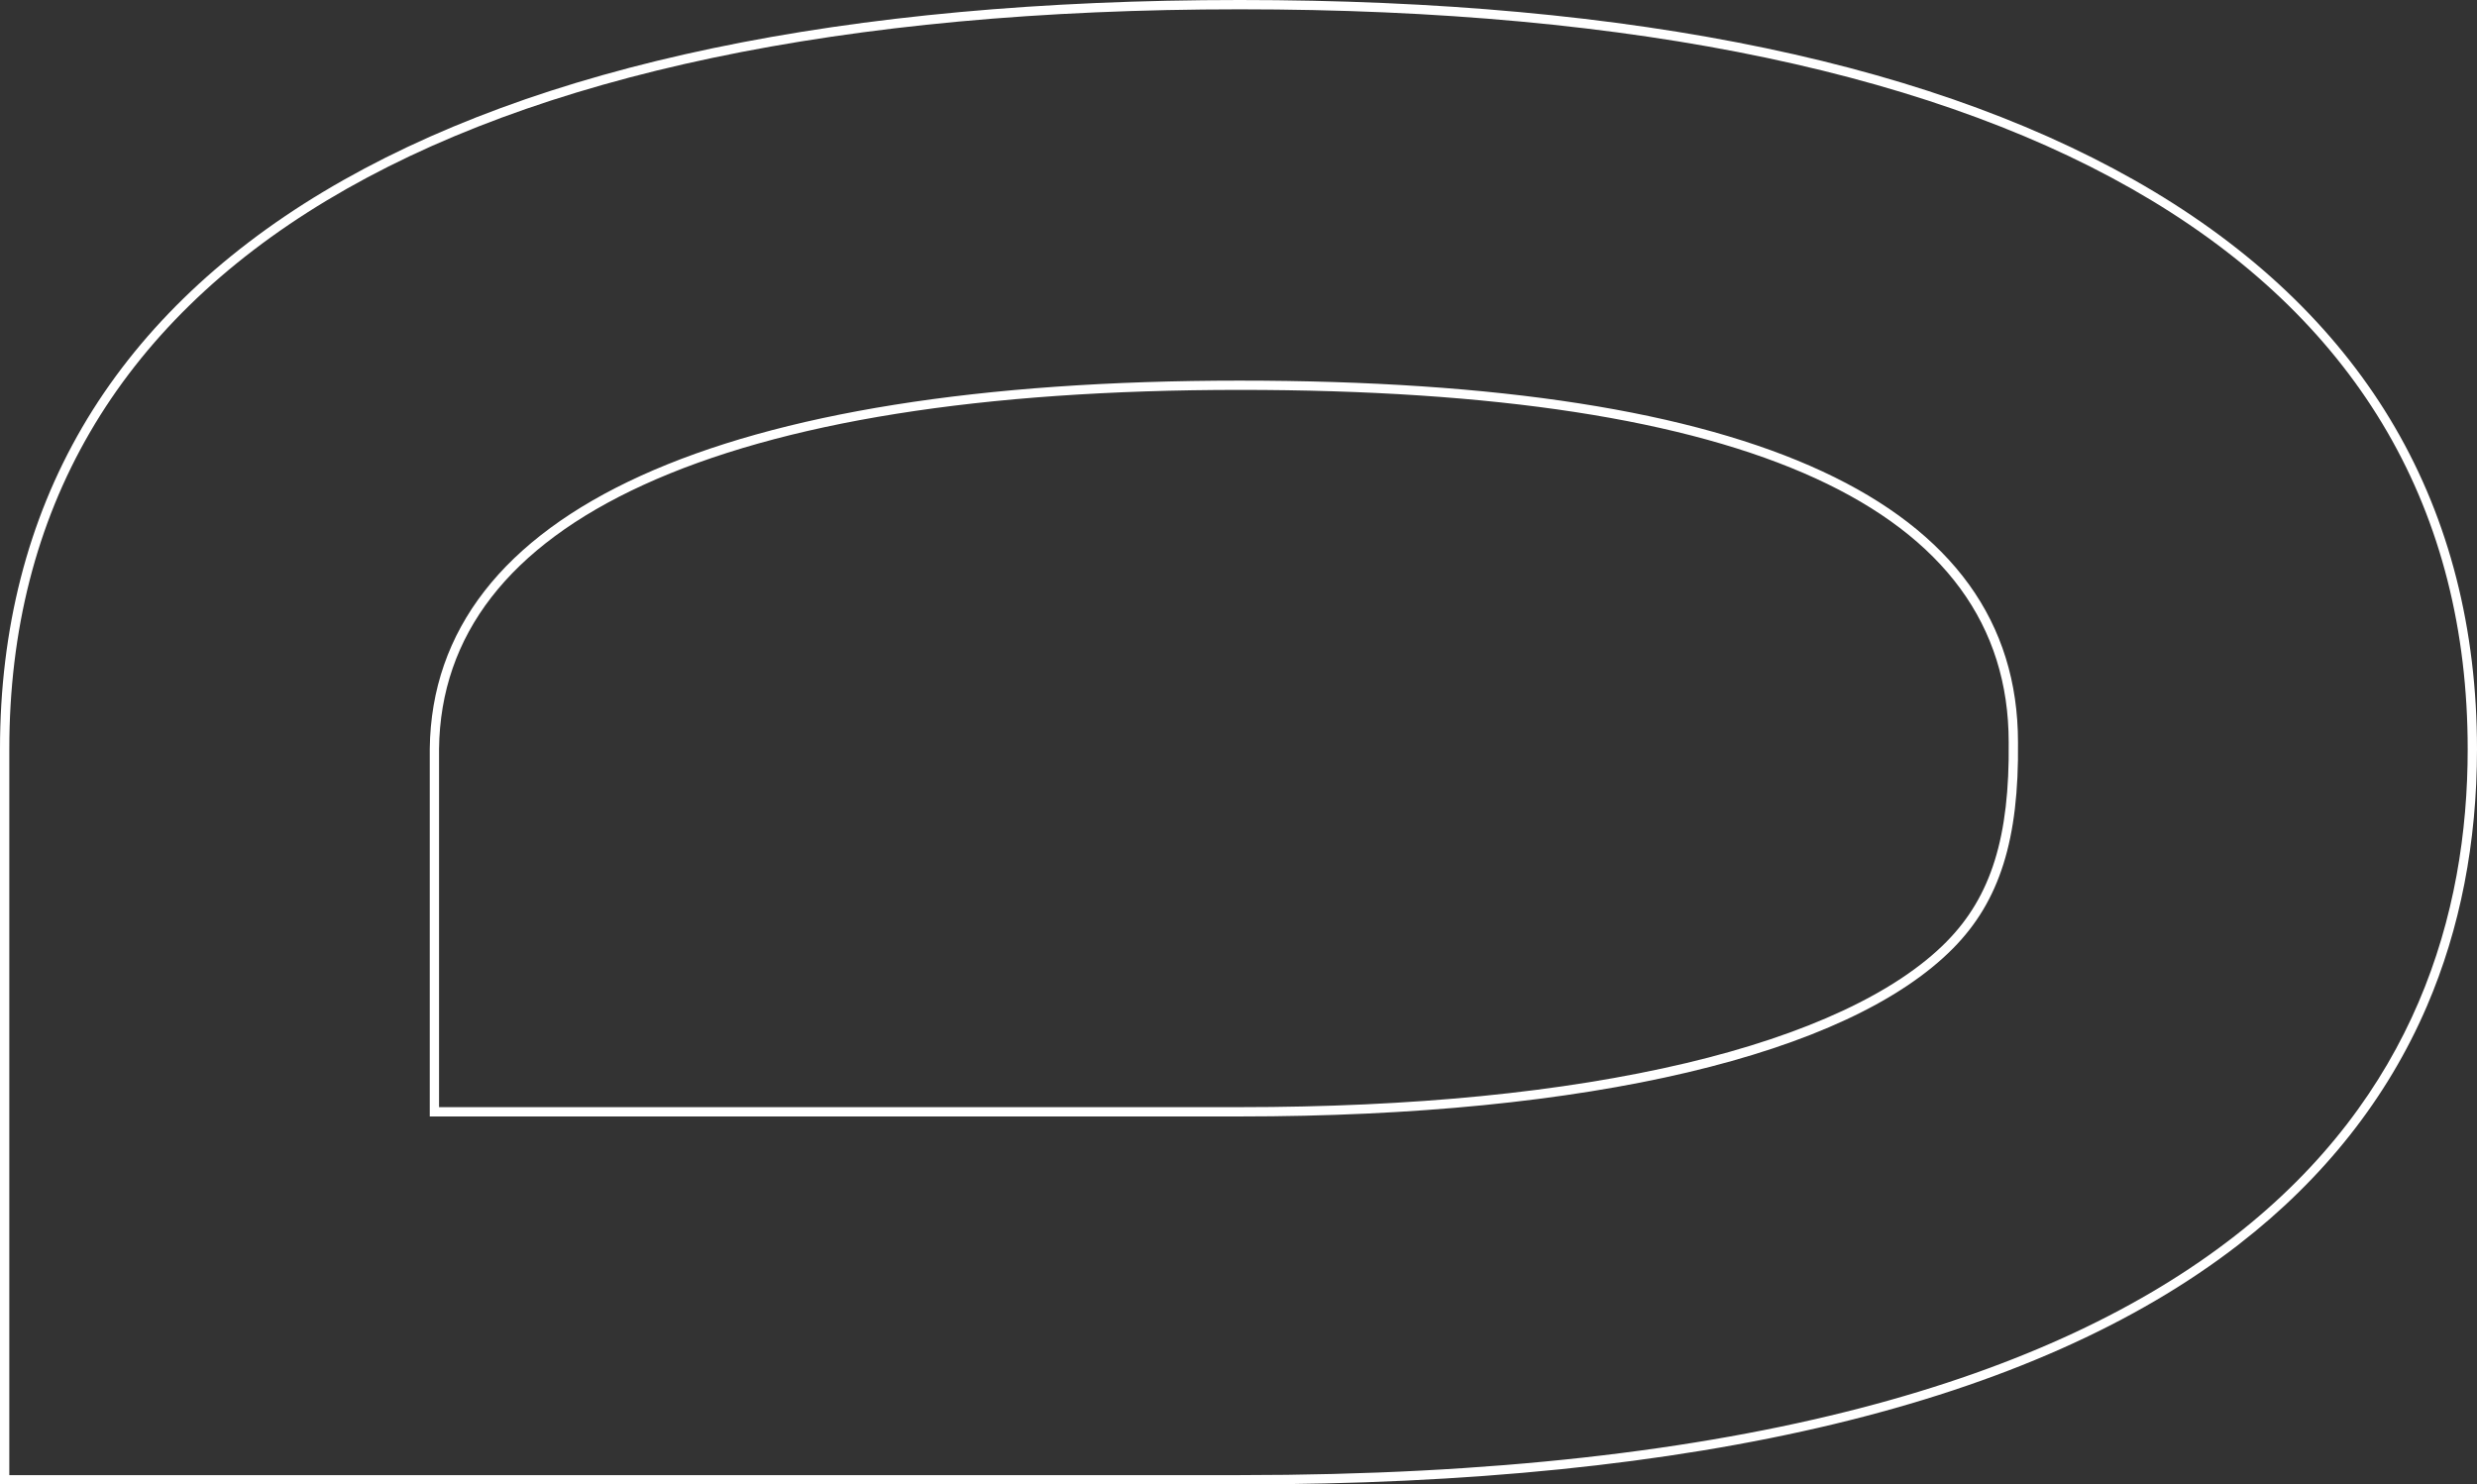
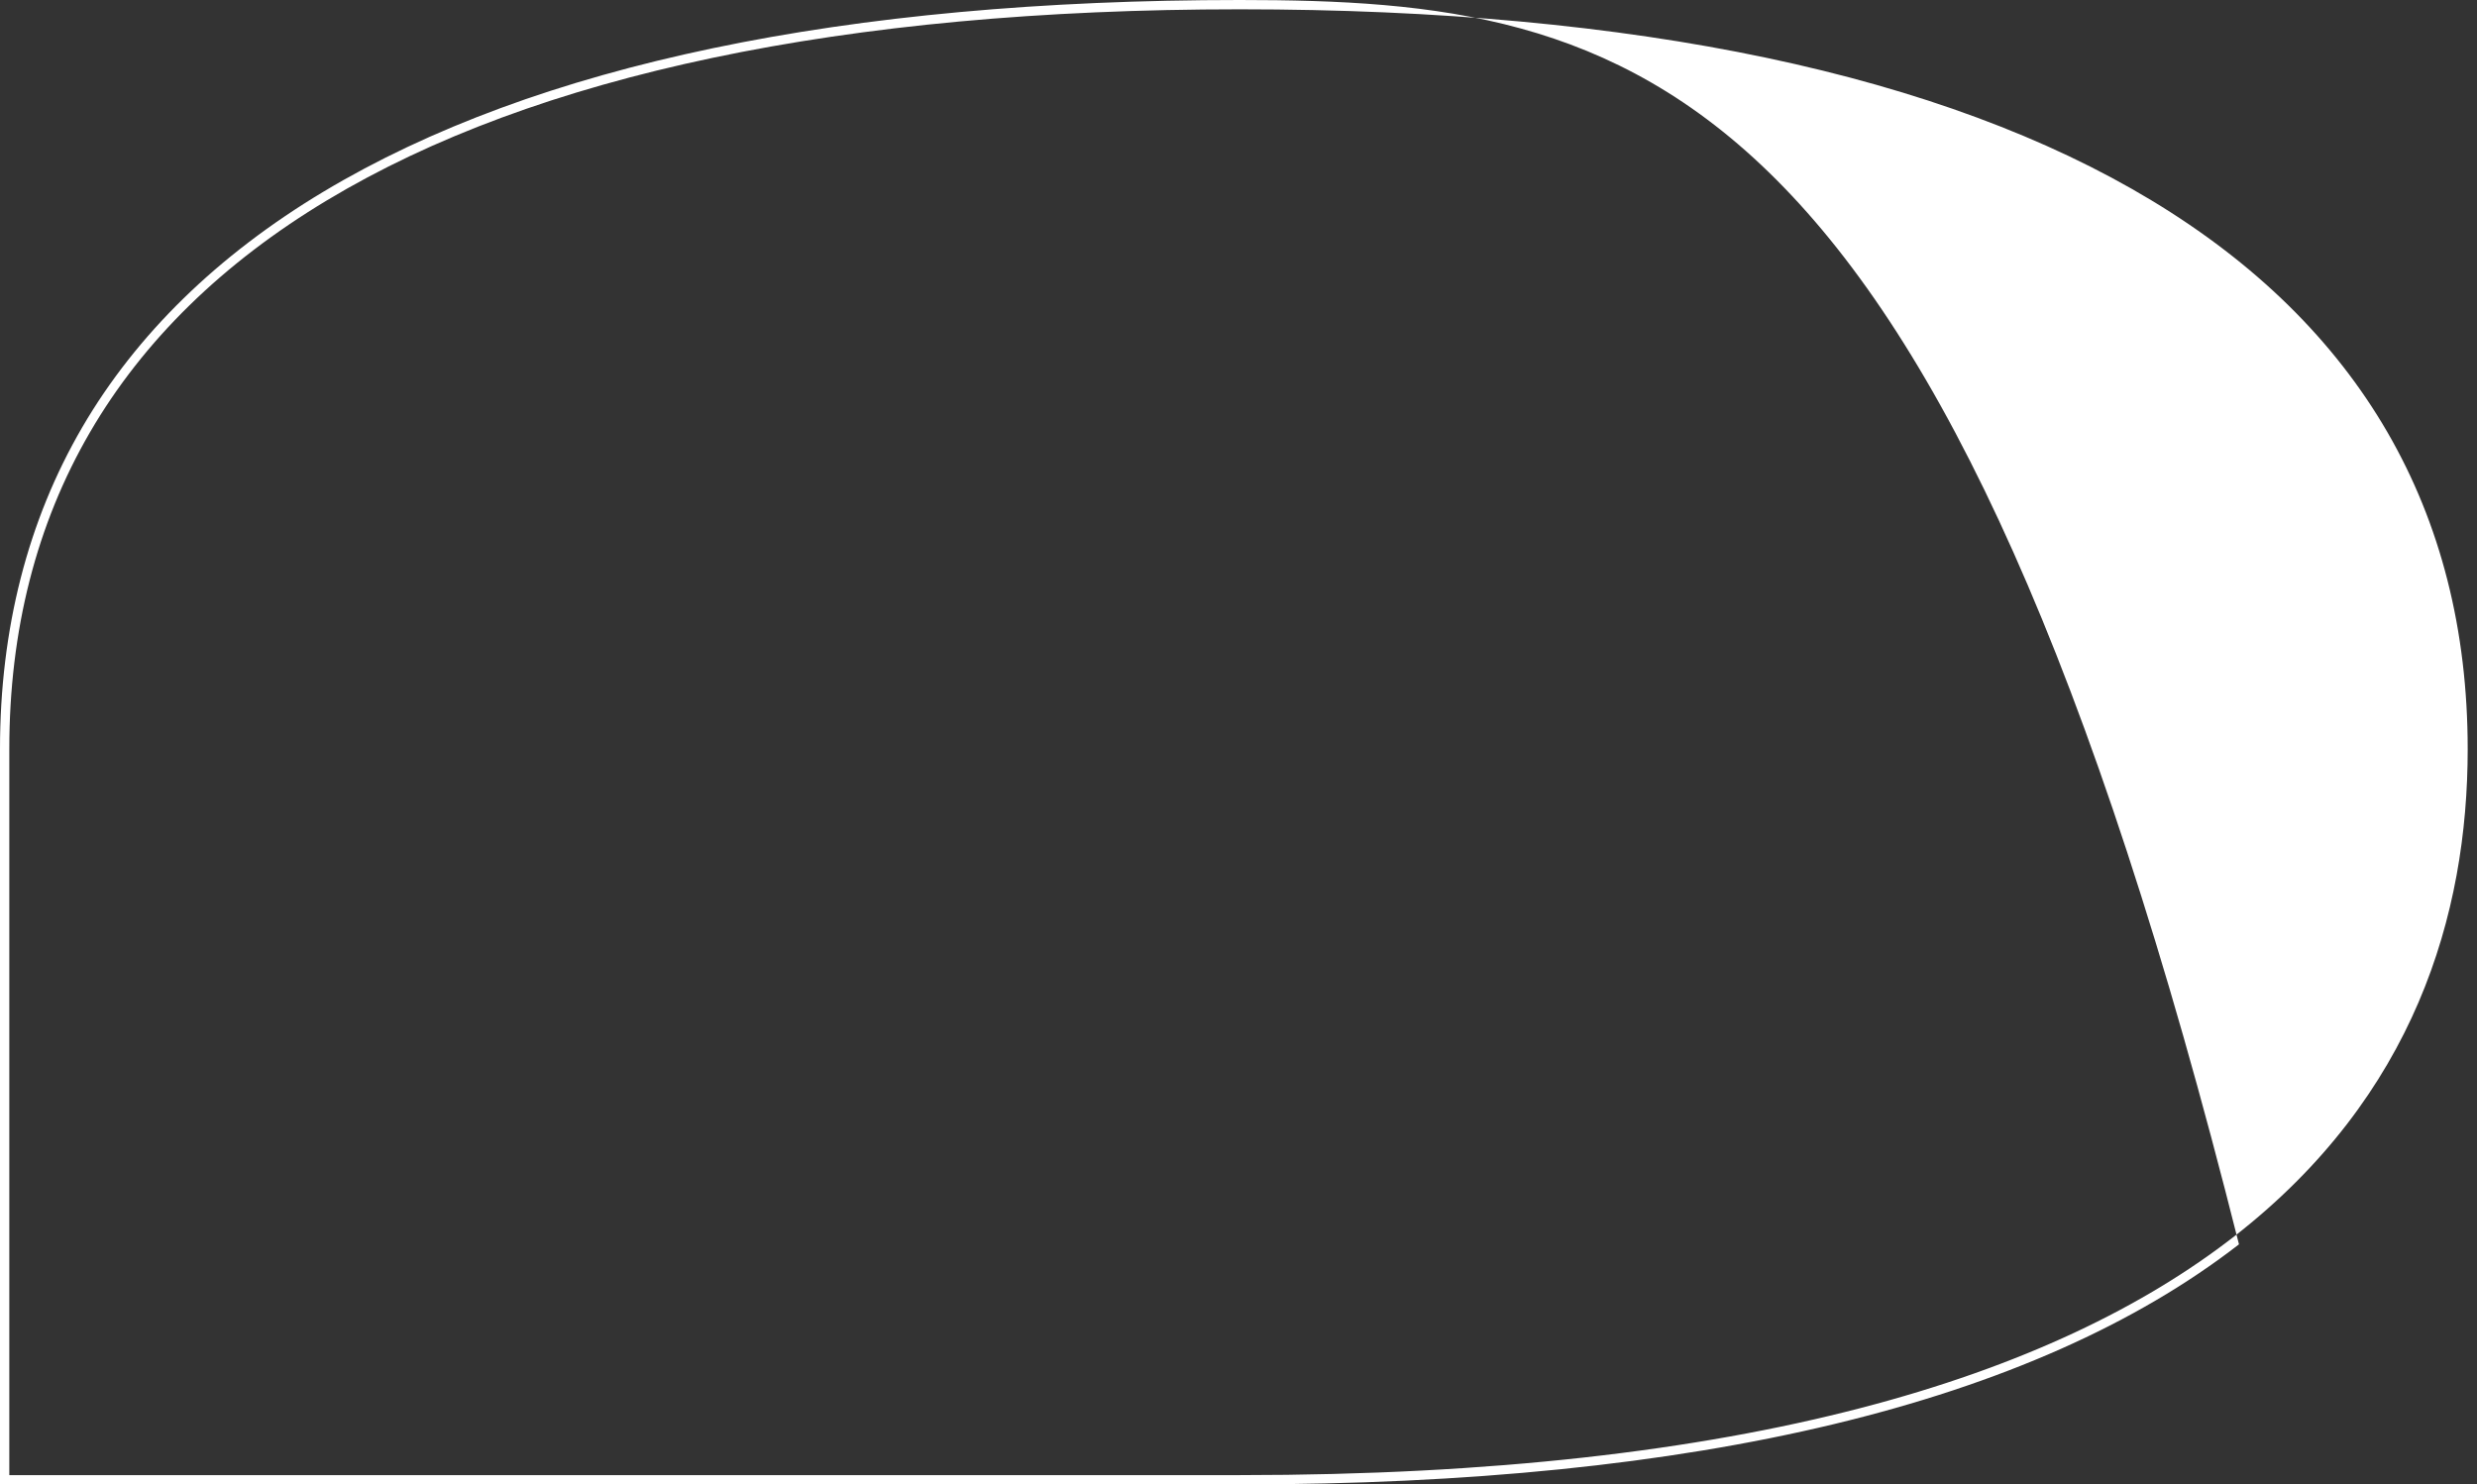
<svg xmlns="http://www.w3.org/2000/svg" id="Calque_2" viewBox="0 0 918.38 550.45">
  <rect x="0" y="0" width="918.38" height="550.45" fill="#333333" stroke="none" />
  <defs>
    <style>.cls-1{fill:#fff;}</style>
  </defs>
  <g id="Calque_1-2">
-     <path class="cls-1" d="M830.13,461.41c31.57-24.48,55.01-54.19,69.67-88.29,12.33-28.68,18.58-60.76,18.58-95.33,0-44.51-10.25-84.67-30.46-119.39-20.03-34.41-50.04-63.78-89.2-87.31C720.22,23.92,606.15,0,459.7,0S198.6,23.92,119.92,71.09c-39.24,23.53-69.32,52.9-89.4,87.31C10.27,193.11,0,233.28,0,277.79v272.66h459.7c169.63,0,294.26-29.96,370.43-89.03ZM3.45,277.79C3.45,100.88,165.48,3.45,459.7,3.45s455.23,97.43,455.23,274.34c0,122.81-78.98,269.21-455.23,269.21H3.45v-269.21Z" />
-     <path class="cls-1" d="M459.7,141.14c-192.66,0-299.33,48.49-300.36,136.55v136.31s300.35,0,300.35,0c129,0,225.41-22.75,264.51-62.41,17.22-17.48,24.4-40.31,24-76.34-.01-88.99-97.08-134.11-288.5-134.11ZM721.74,349.17c-18.65,18.92-52.04,34.49-96.57,45.04-45.76,10.84-101.44,16.34-165.49,16.34H162.78v-132.89c.5-42.12,25.96-75.02,75.68-97.8,51.09-23.41,125.52-35.28,221.24-35.28,189.13,0,285.04,43.95,285.05,130.64.39,35.06-6.49,57.18-23.01,73.94Z" />
+     <path class="cls-1" d="M830.13,461.41C720.22,23.92,606.15,0,459.7,0S198.6,23.92,119.92,71.09c-39.24,23.53-69.32,52.9-89.4,87.31C10.27,193.11,0,233.28,0,277.79v272.66h459.7c169.63,0,294.26-29.96,370.43-89.03ZM3.45,277.79C3.45,100.88,165.48,3.45,459.7,3.45s455.23,97.43,455.23,274.34c0,122.81-78.98,269.21-455.23,269.21H3.45v-269.21Z" />
  </g>
</svg>